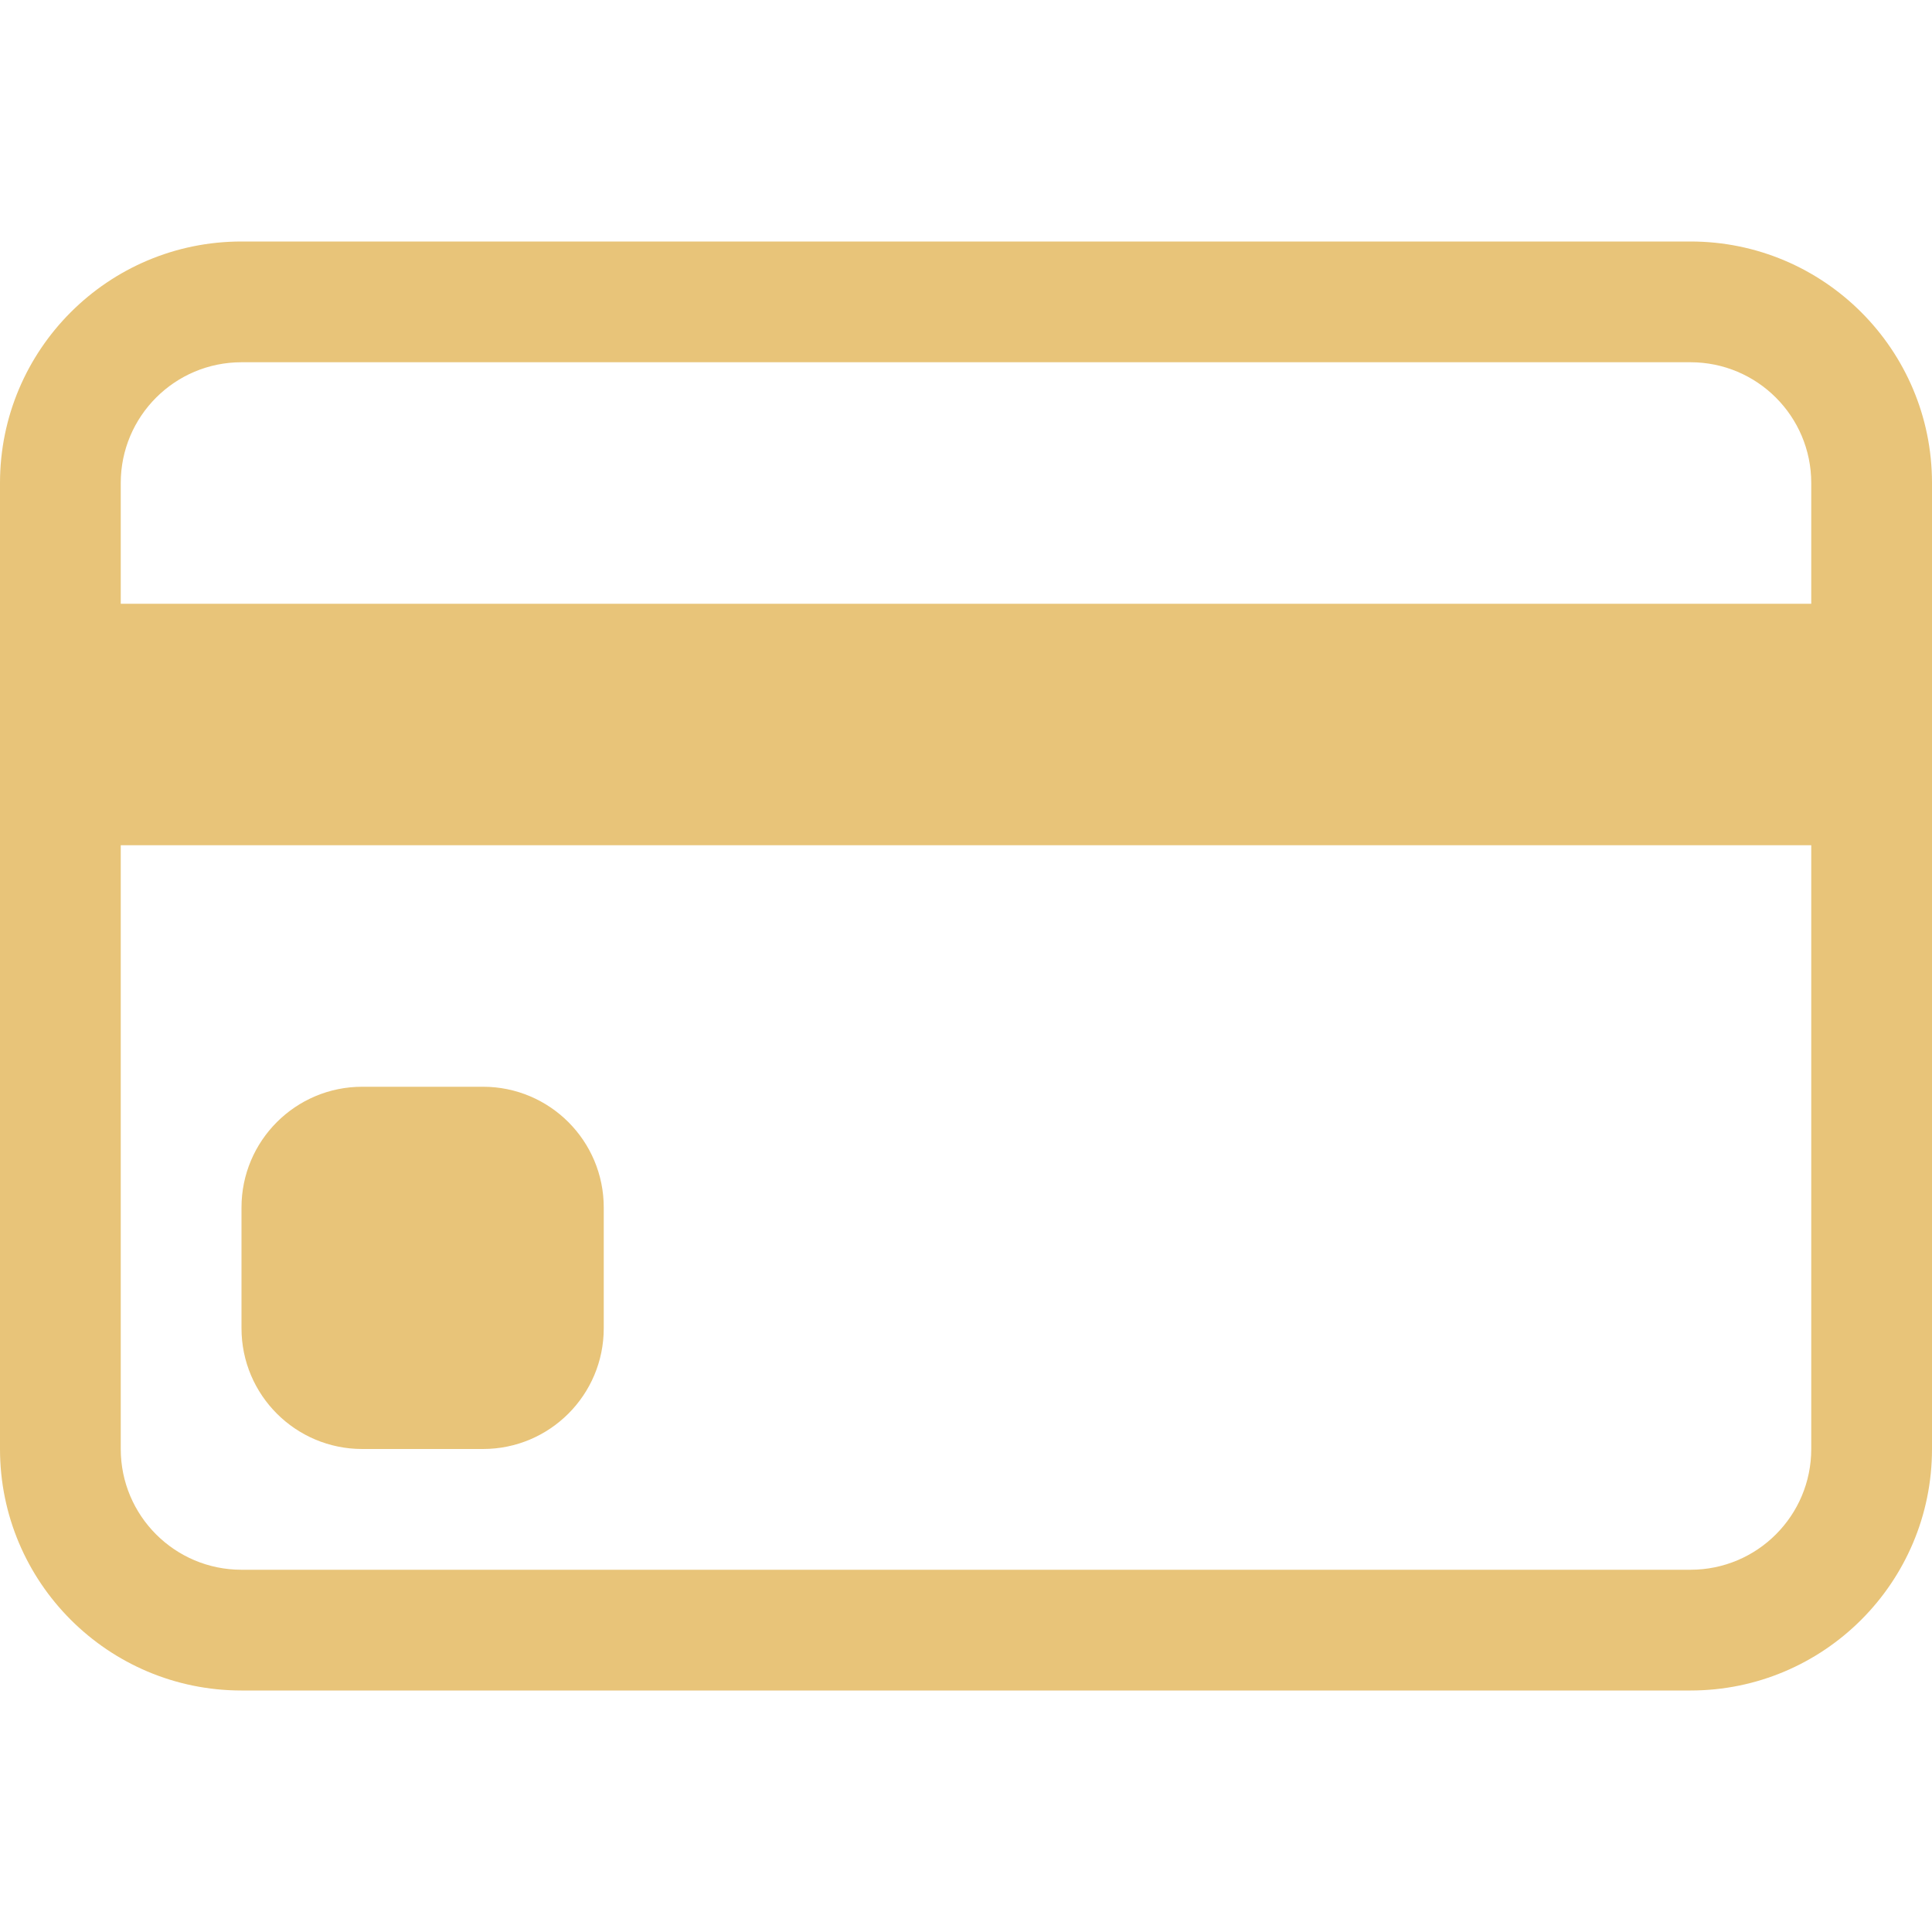
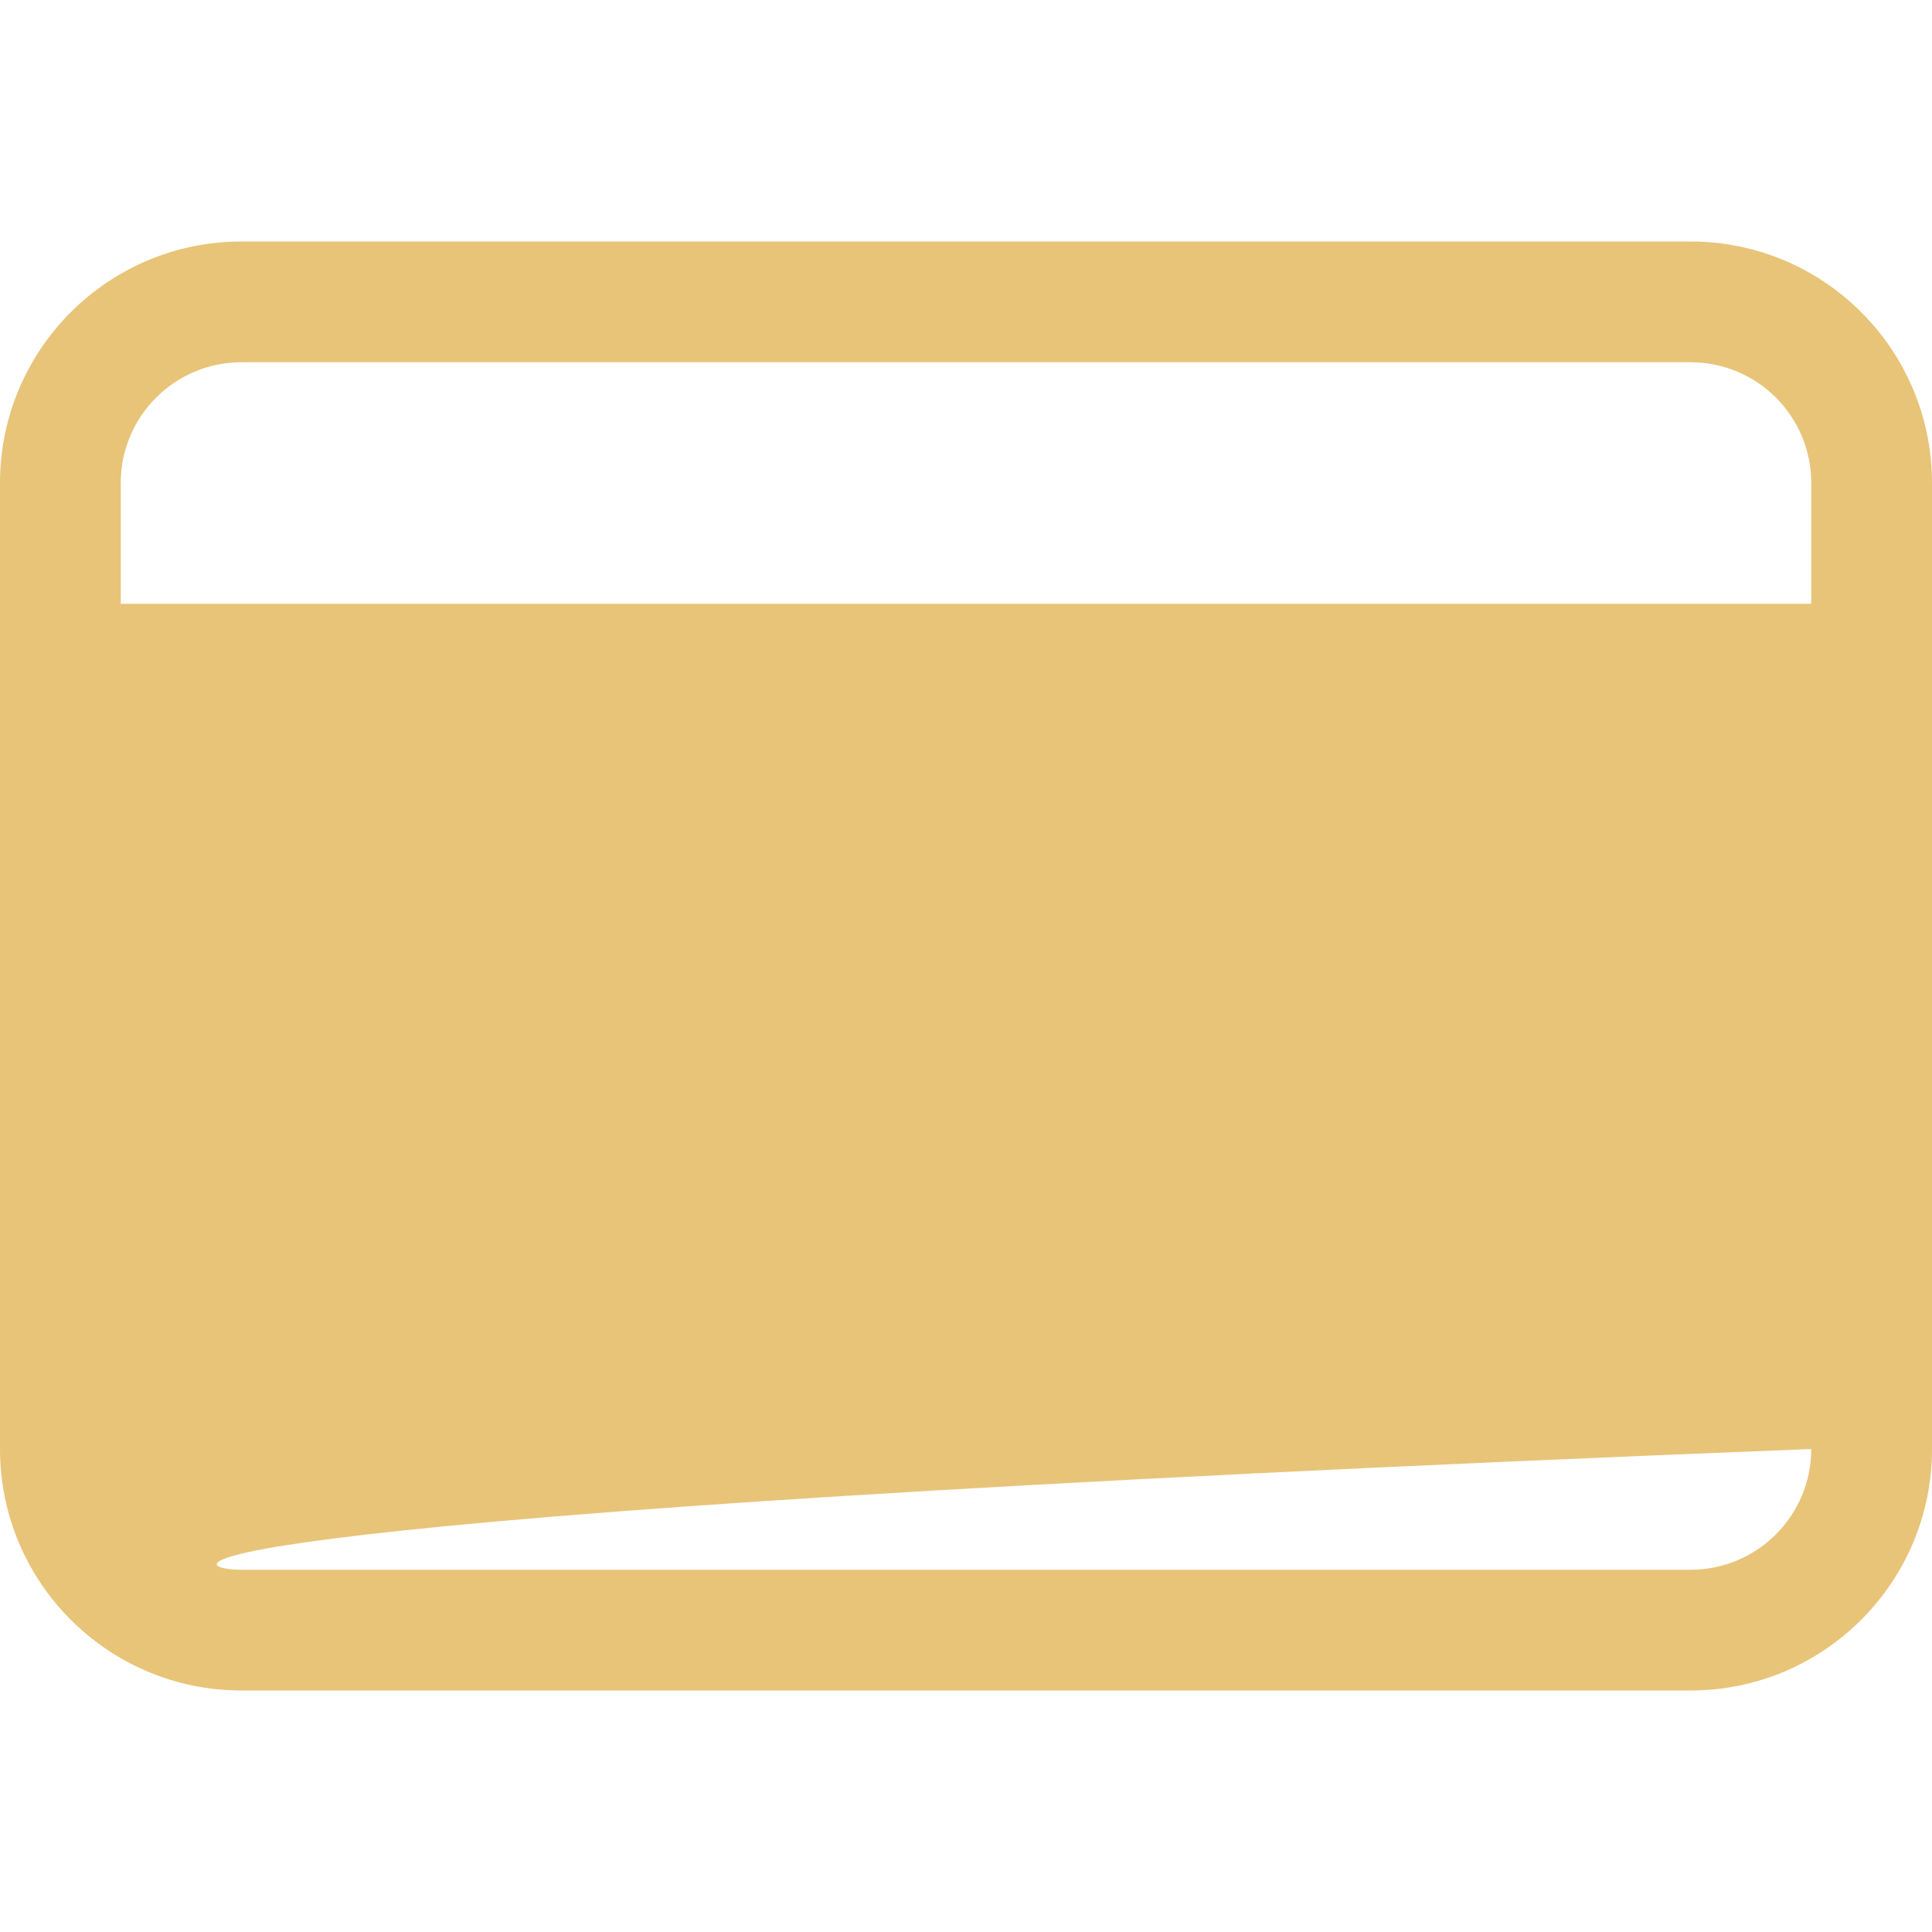
<svg xmlns="http://www.w3.org/2000/svg" width="40" height="40" viewBox="0 0 40 40" fill="none">
-   <path d="M0 10C0 7.239 2.239 5 5 5H35C37.761 5 40 7.239 40 10V30C40 32.761 37.761 35 35 35H5C2.239 35 0 32.761 0 30V10ZM5 7.5C3.619 7.5 2.5 8.619 2.5 10V12.5H37.5V10C37.5 8.619 36.381 7.5 35 7.5H5ZM37.5 17.5H2.5V30C2.5 31.381 3.619 32.5 5 32.5H35C36.381 32.5 37.5 31.381 37.5 30V17.5Z" fill="#E8C479" />
-   <path d="M5 25C5 23.619 6.119 22.5 7.5 22.5H10C11.381 22.5 12.5 23.619 12.5 25V27.5C12.5 28.881 11.381 30 10 30H7.5C6.119 30 5 28.881 5 27.5V25Z" fill="#E8C479" />
+   <path d="M0 10C0 7.239 2.239 5 5 5H35C37.761 5 40 7.239 40 10V30C40 32.761 37.761 35 35 35H5C2.239 35 0 32.761 0 30V10ZM5 7.5C3.619 7.5 2.5 8.619 2.5 10V12.5H37.5V10C37.5 8.619 36.381 7.5 35 7.5H5ZM37.5 17.5V30C2.5 31.381 3.619 32.5 5 32.5H35C36.381 32.5 37.5 31.381 37.5 30V17.5Z" fill="#E8C479" />
</svg>